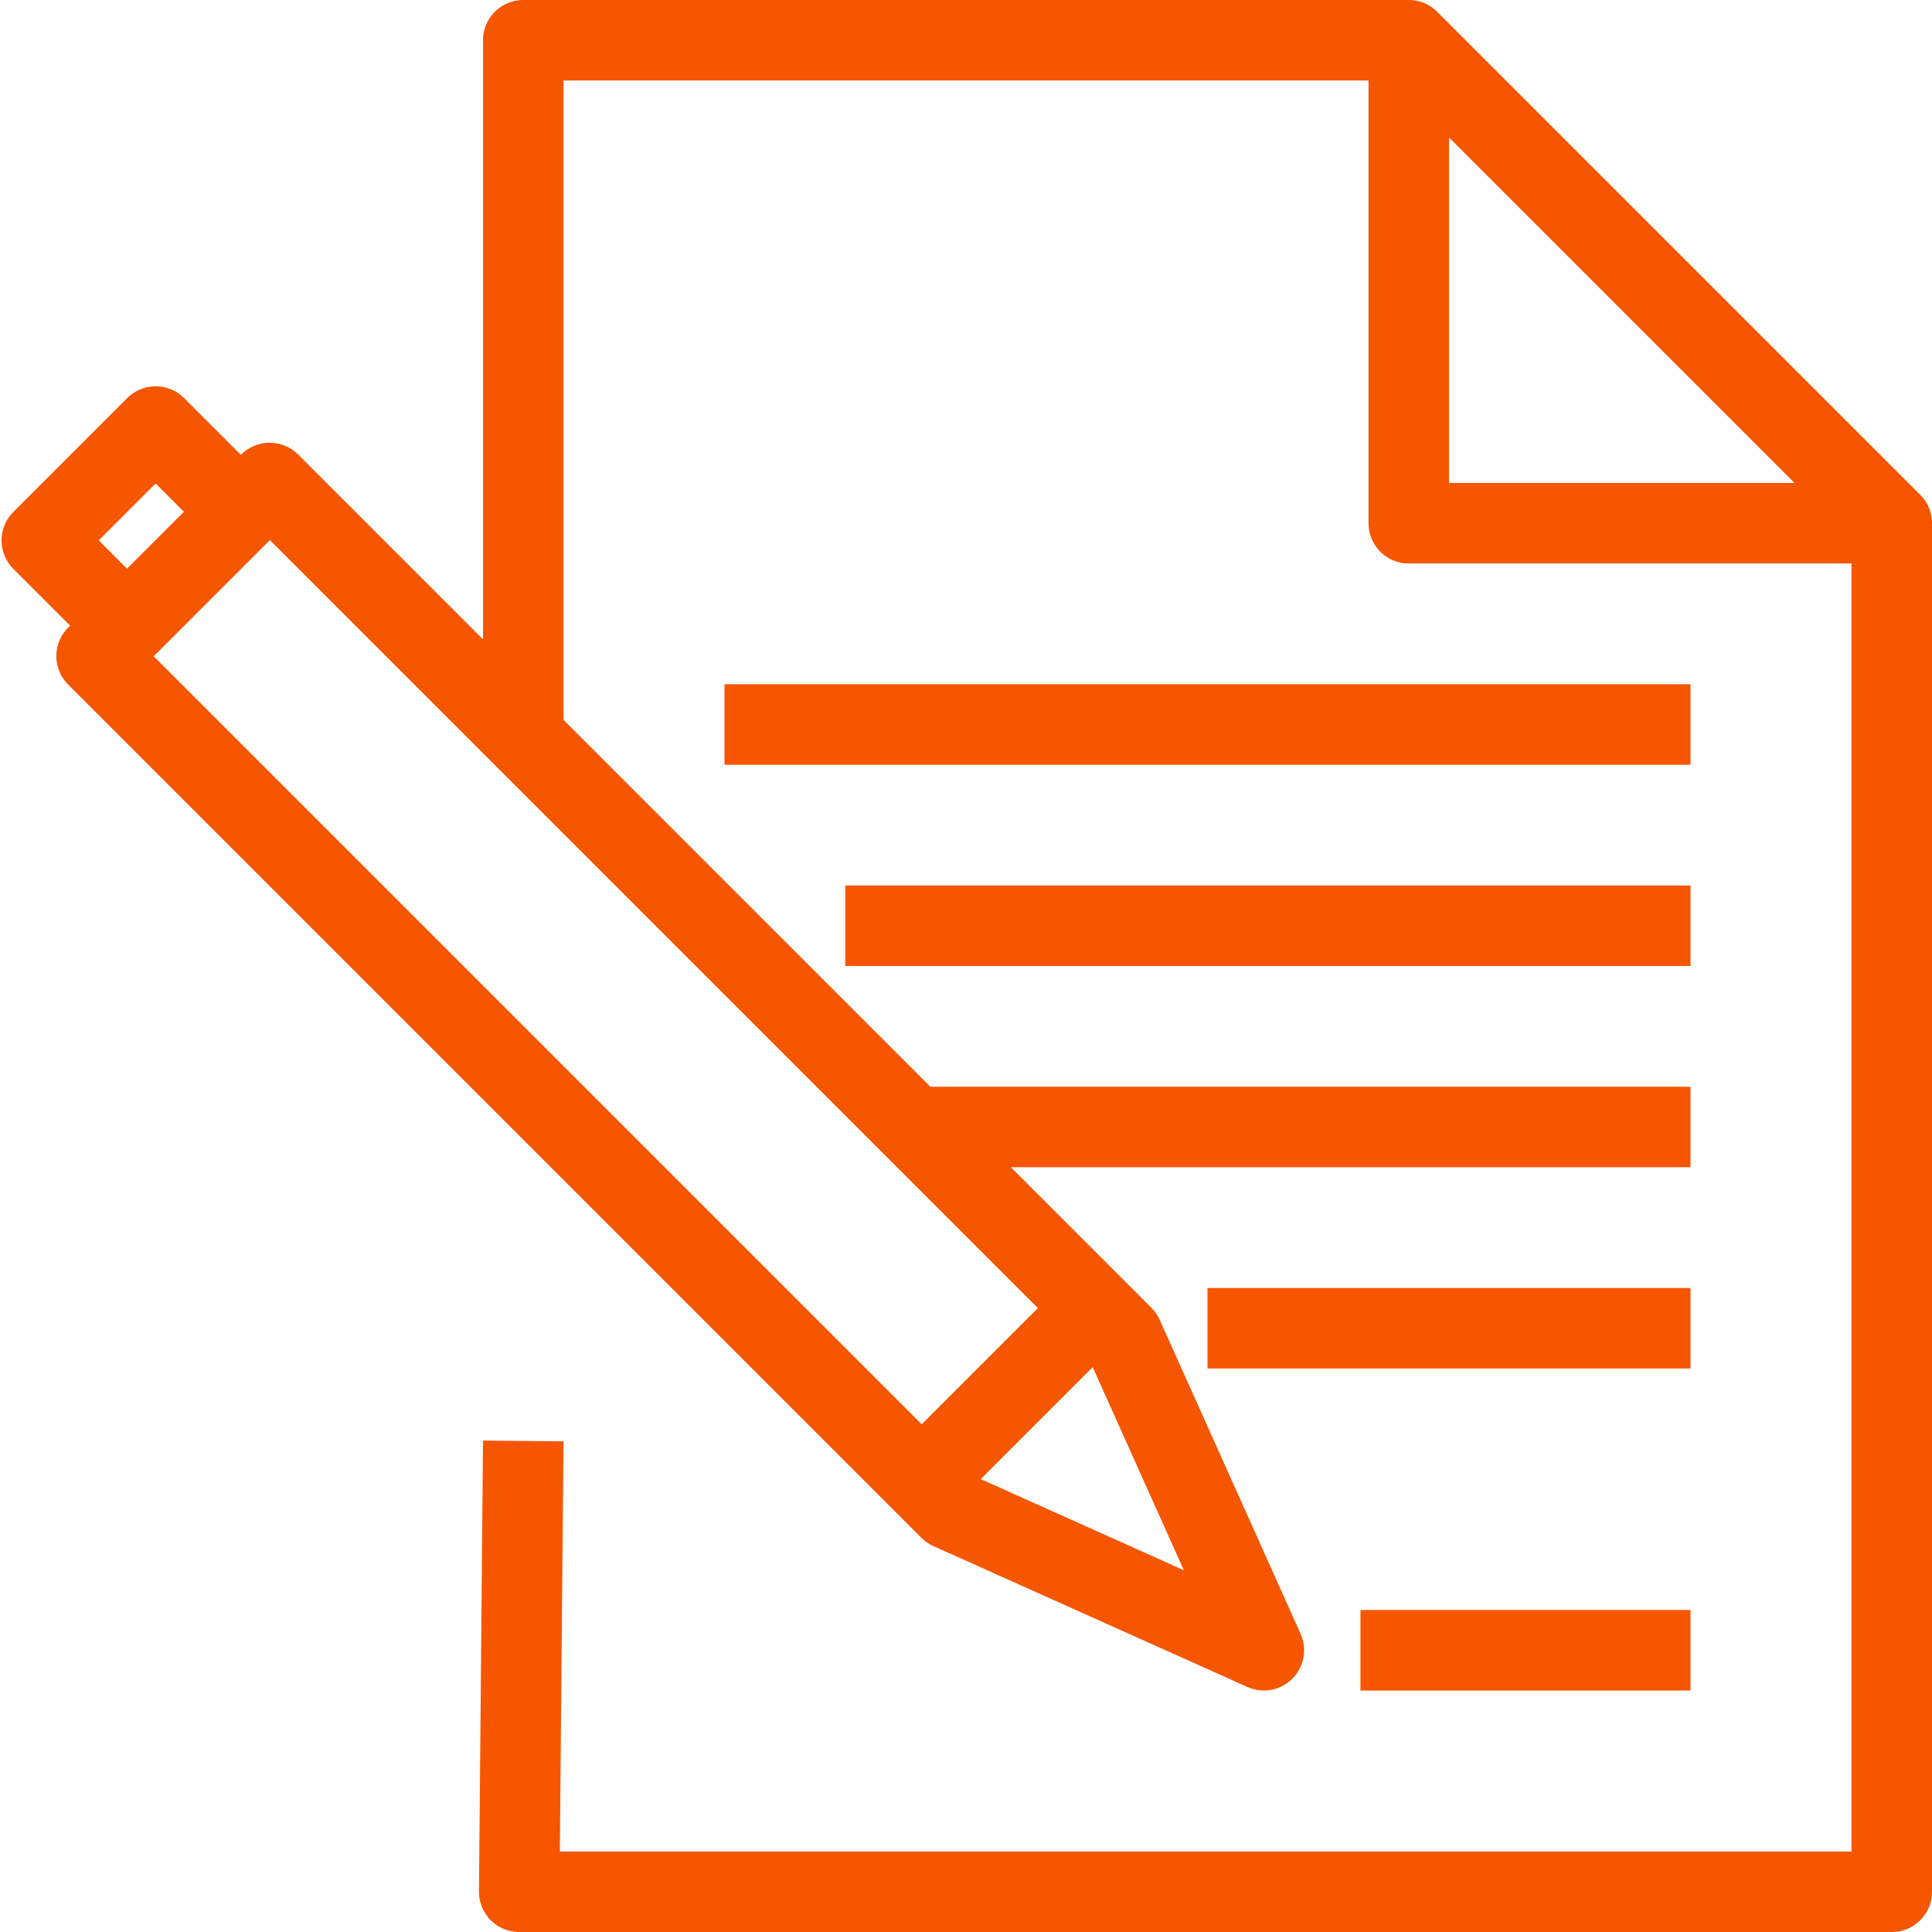
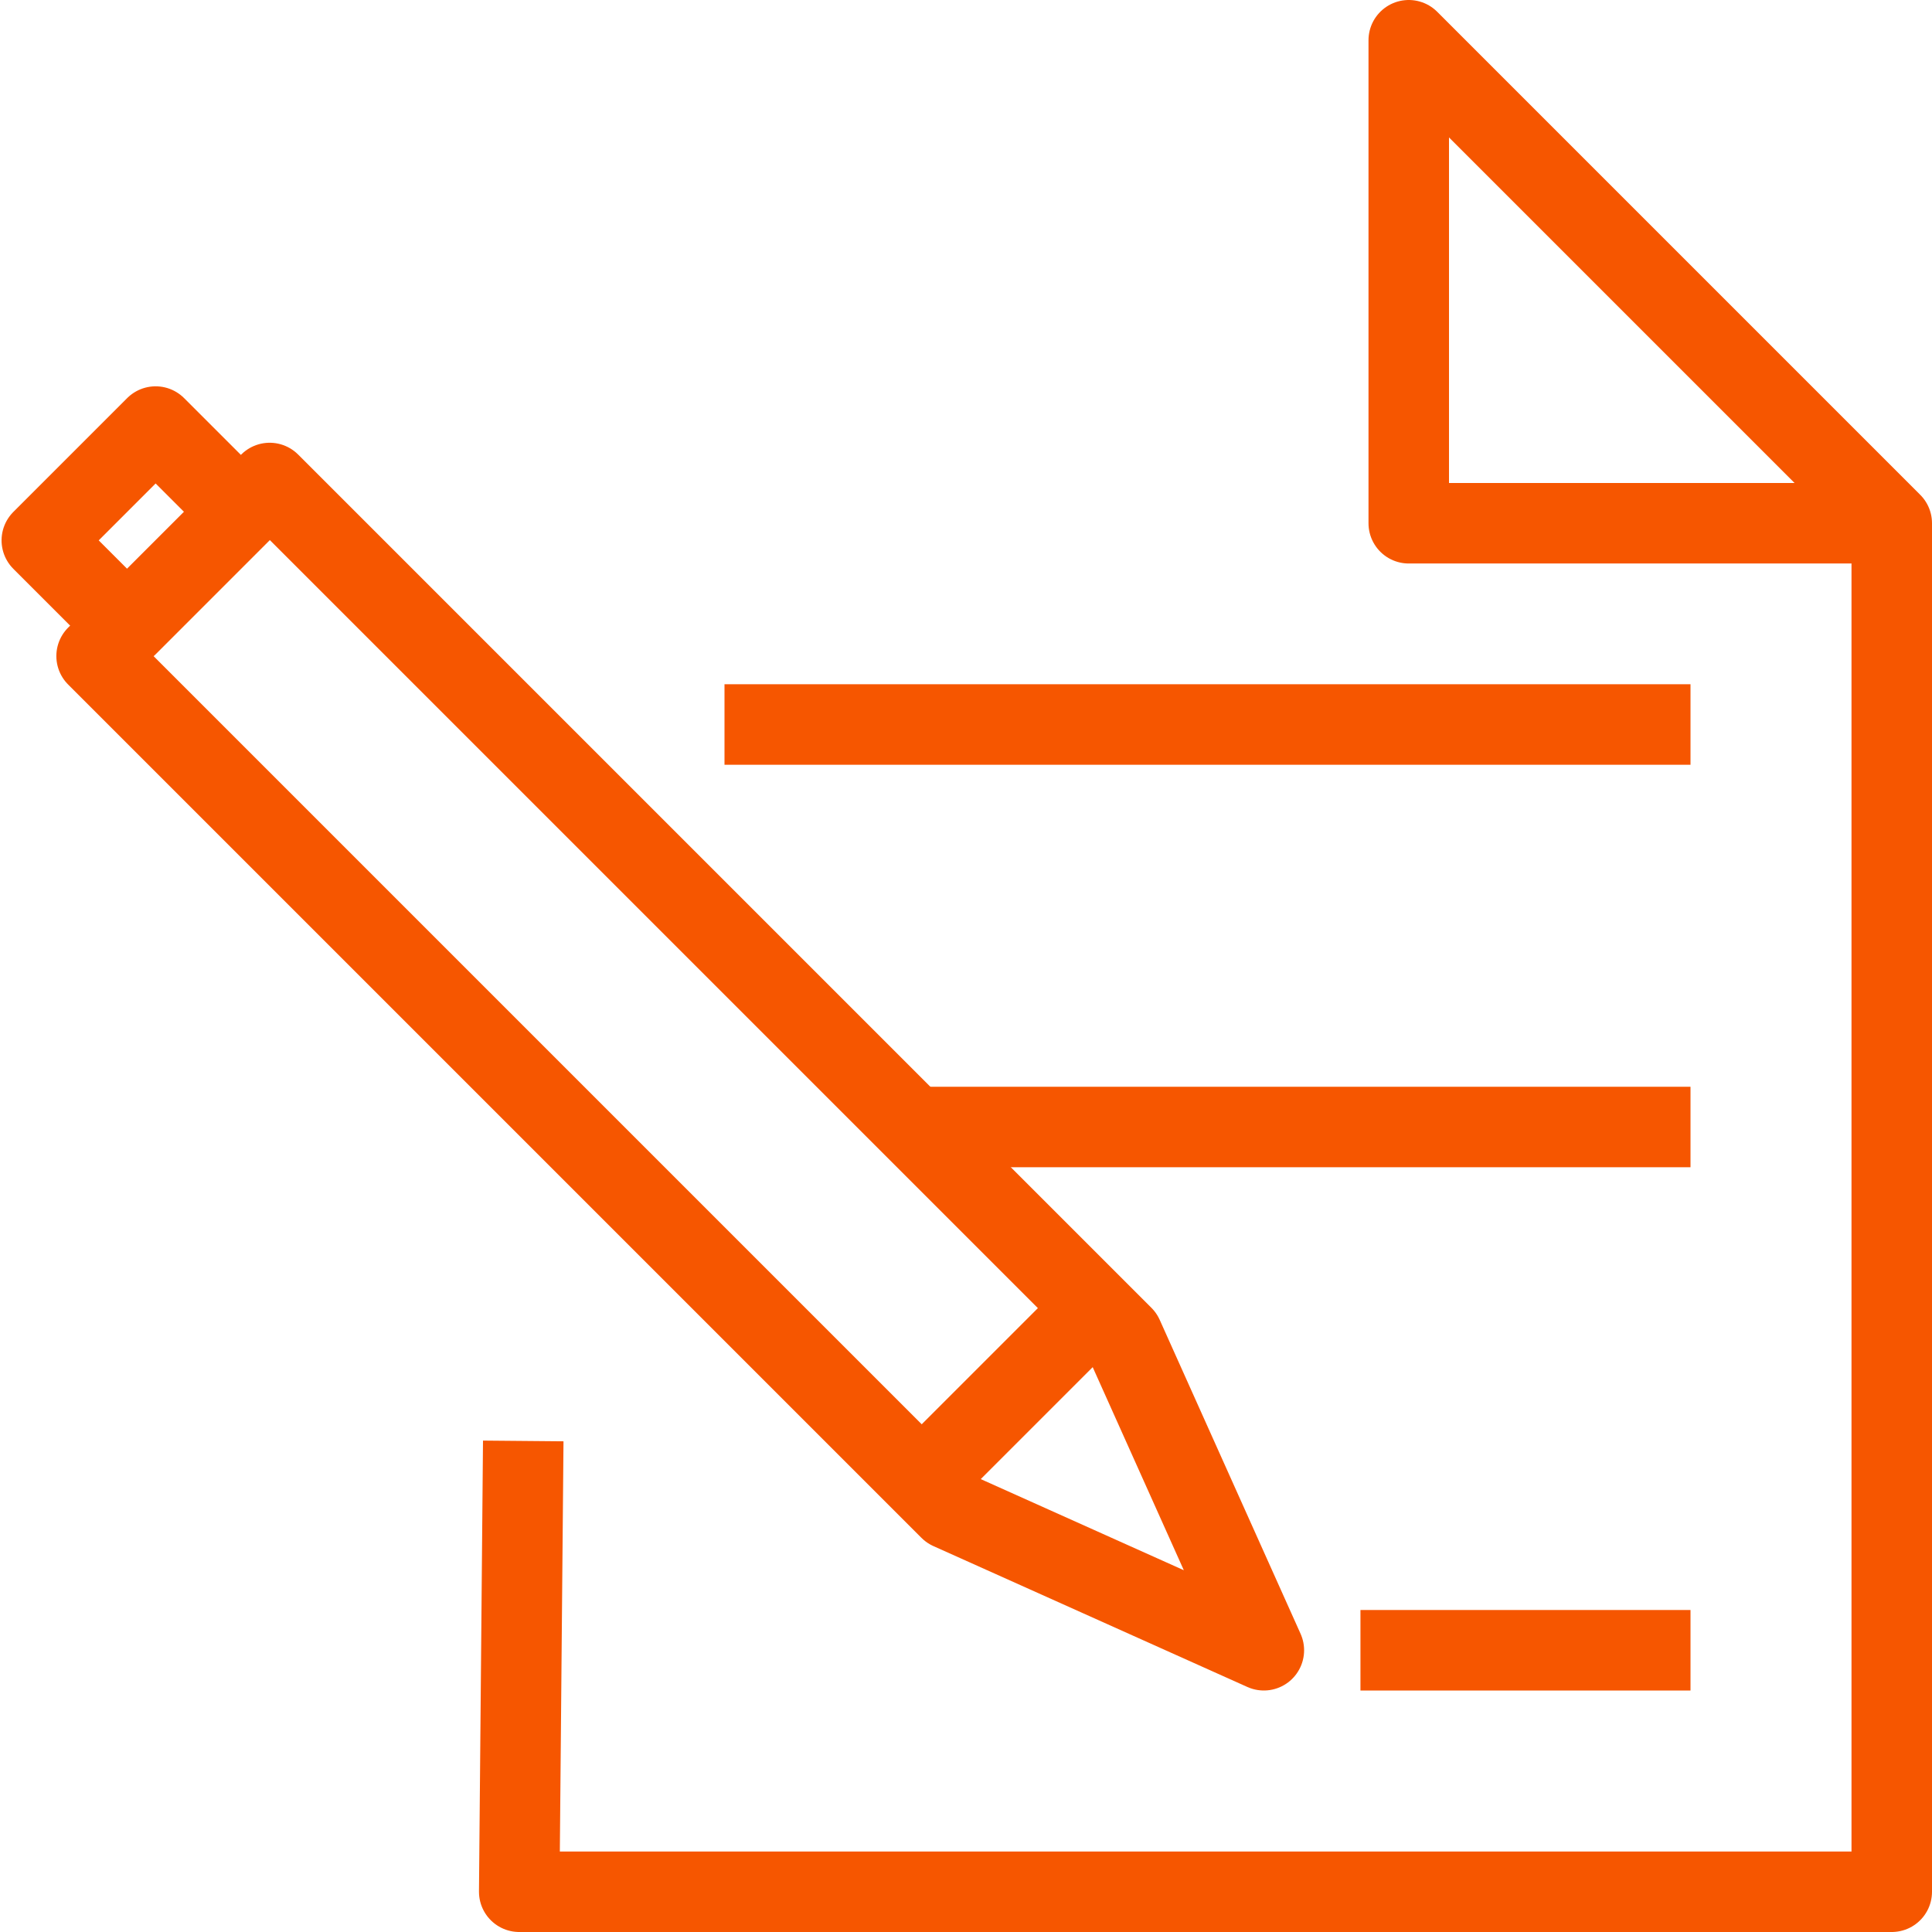
<svg xmlns="http://www.w3.org/2000/svg" version="1.1" id="Layer_2" x="0px" y="0px" viewBox="0 0 48 48" xml:space="preserve">
  <polyline fill="none" stroke="#F65600" stroke-width="2" stroke-linejoin="round" stroke-miterlimit="10" points="13,35.8 12.9,47   47,47 47,13 " />
  <path fill="none" stroke="#F65600" stroke-width="2" stroke-linejoin="round" stroke-miterlimit="10" d="M13,34.1" />
-   <polyline fill="none" stroke="#F65600" stroke-width="2" stroke-linejoin="round" stroke-miterlimit="10" points="35,1 13,1   13,18.6 " />
  <polygon fill="none" stroke="#F65600" stroke-width="2" stroke-linejoin="round" stroke-miterlimit="10" points="35,13 47,13 35,1   " />
-   <line fill="none" stroke="#F65600" stroke-width="2" stroke-linejoin="round" stroke-miterlimit="10" x1="30" y1="33" x2="42" y2="33" />
  <line fill="none" stroke="#F65600" stroke-width="2" stroke-linejoin="round" stroke-miterlimit="10" x1="22.9" y1="28" x2="42" y2="28" />
-   <line fill="none" stroke="#F65600" stroke-width="2" stroke-linejoin="round" stroke-miterlimit="10" x1="21" y1="23" x2="42" y2="23" />
  <line fill="none" stroke="#F65600" stroke-width="2" stroke-linejoin="round" stroke-miterlimit="10" x1="18" y1="18" x2="42" y2="18" />
  <line fill="none" stroke="#F65600" stroke-width="2" stroke-linejoin="round" stroke-miterlimit="10" x1="33.8" y1="41" x2="42" y2="41" />
  <g>
    <rect x="1.5" y="11.6" transform="matrix(0.707 -0.707 0.707 0.707 -8.223 6.285)" fill="none" stroke="#F65600" stroke-width="2" stroke-linejoin="round" stroke-miterlimit="10" width="4" height="3" />
    <polygon fill="none" stroke="#F65600" stroke-width="2" stroke-linejoin="round" stroke-miterlimit="10" points="27.9,33.2    31.4,41 23.6,37.5 2.4,16.3 6.7,12  " />
    <line fill="none" stroke="#F65600" stroke-width="2" stroke-linejoin="round" stroke-miterlimit="10" x1="22.9" y1="36.8" x2="27.2" y2="32.5" />
  </g>
</svg>